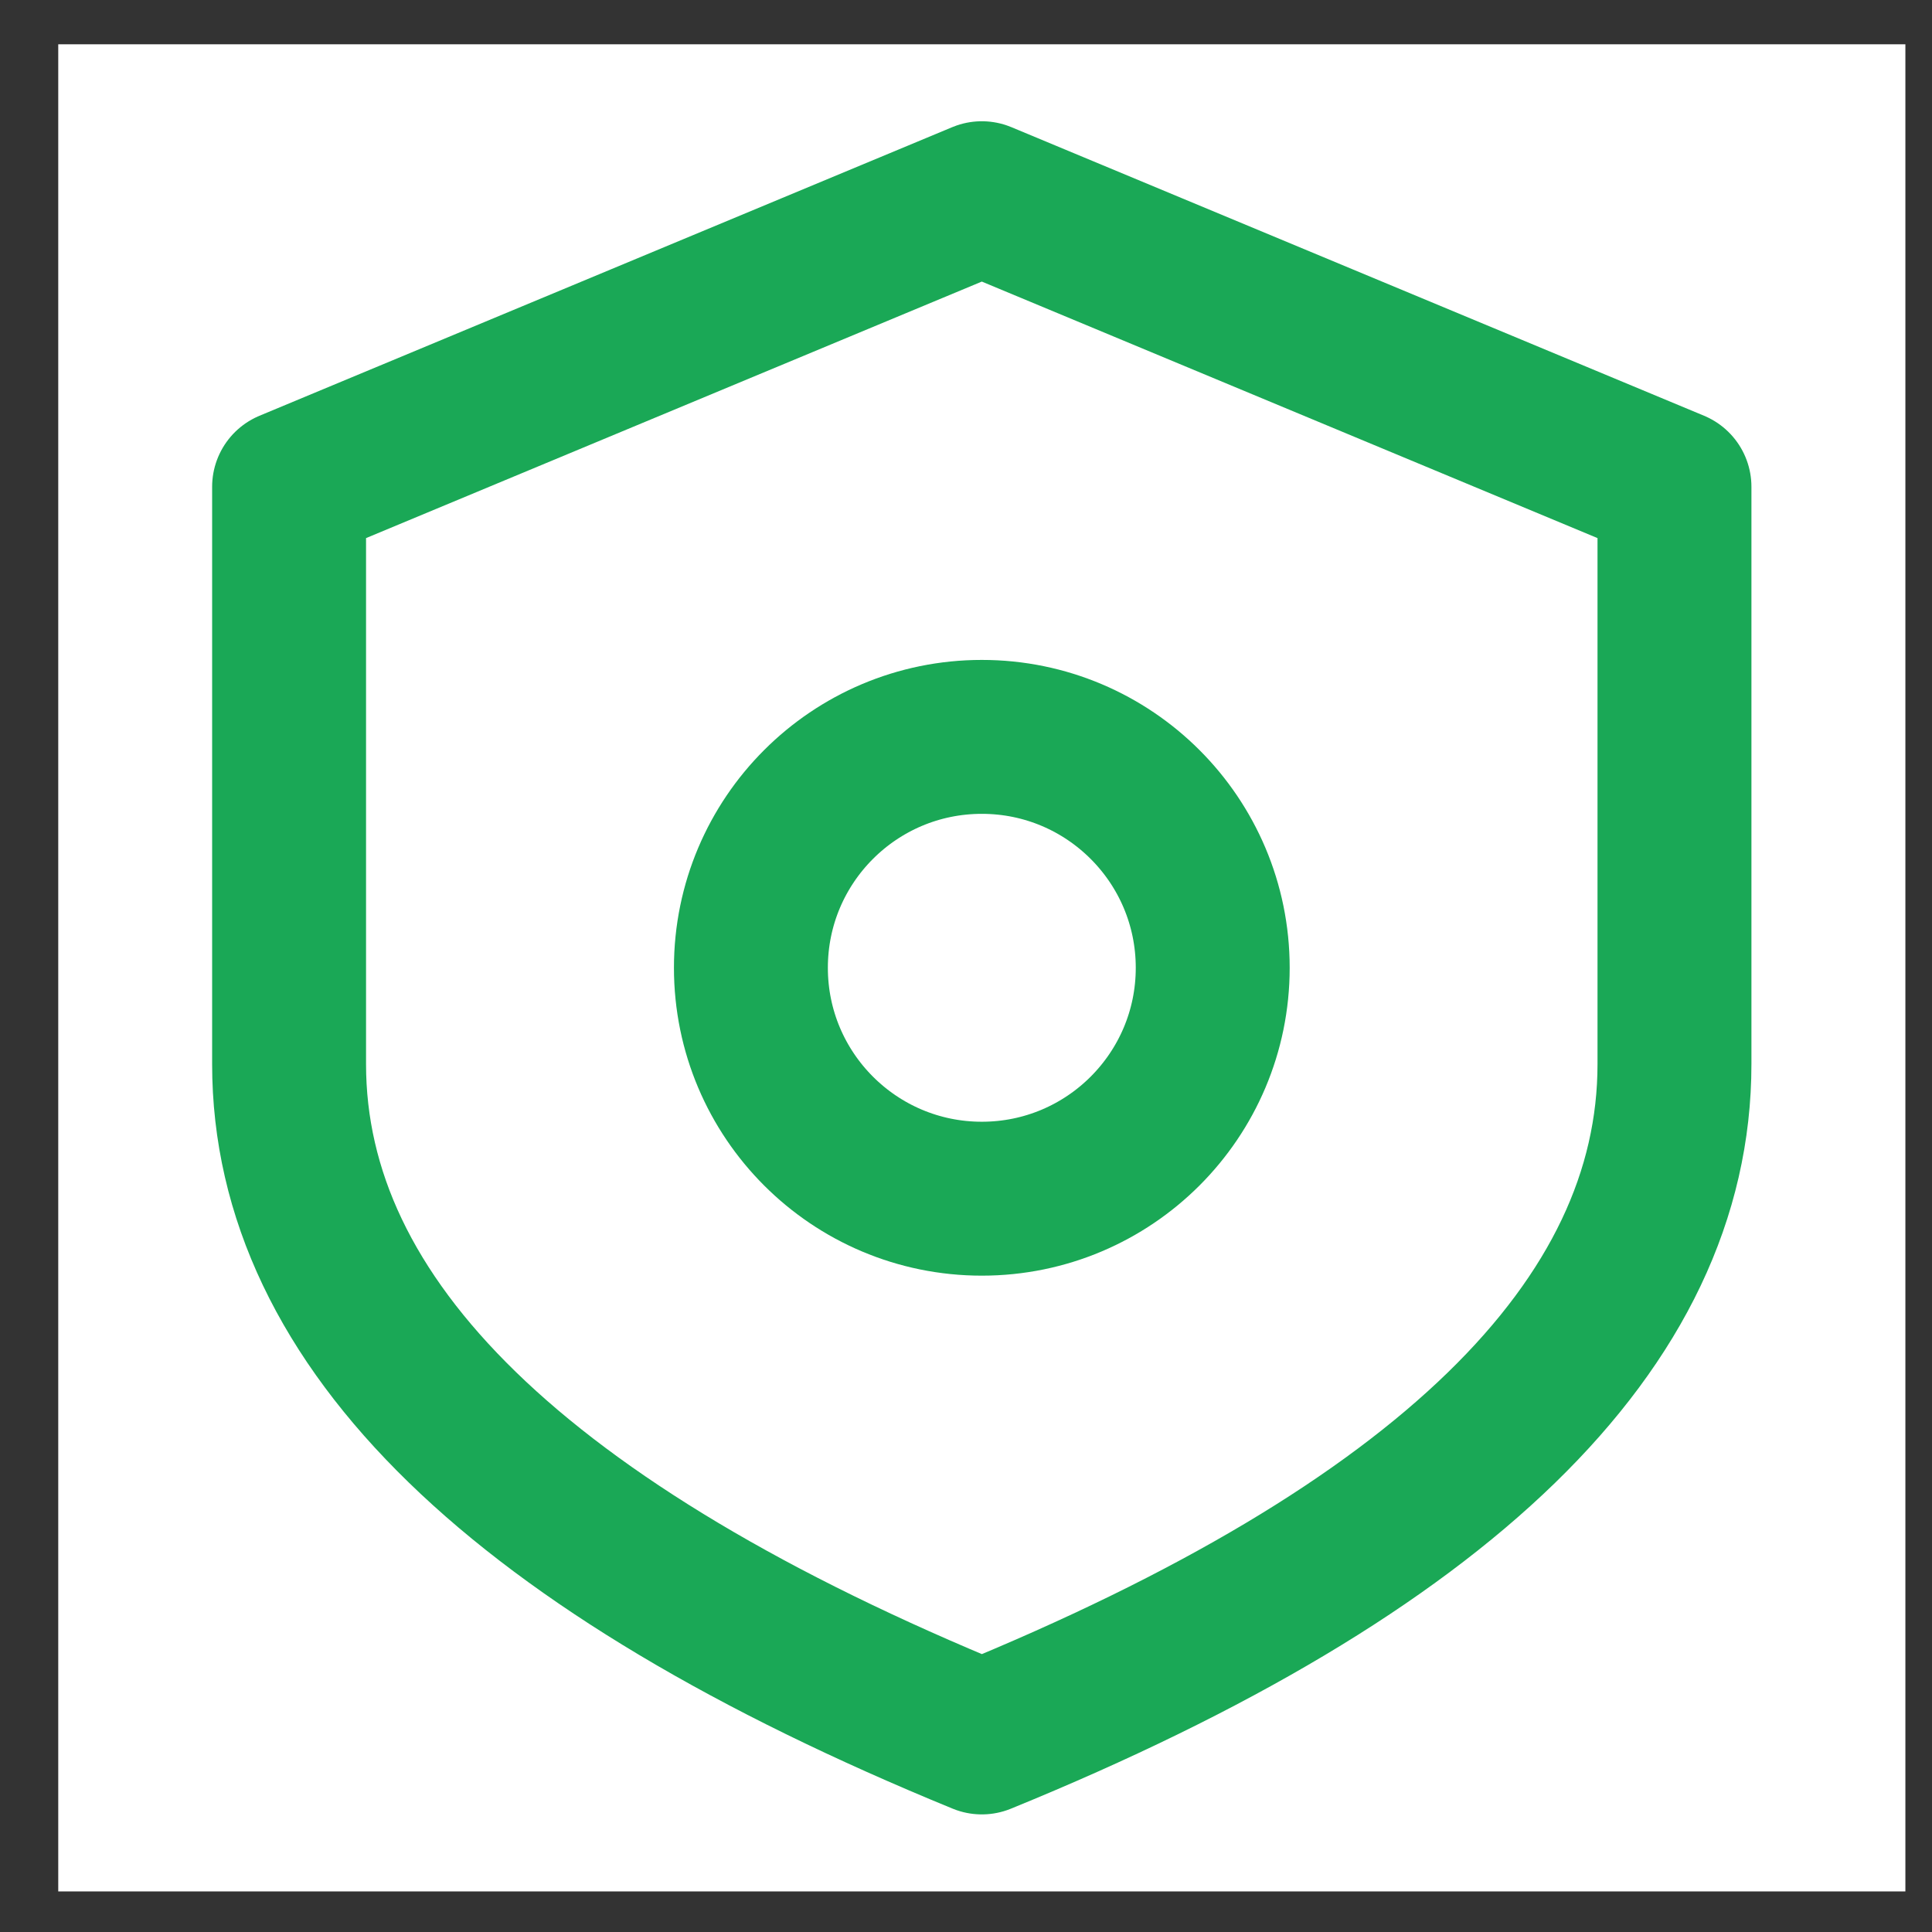
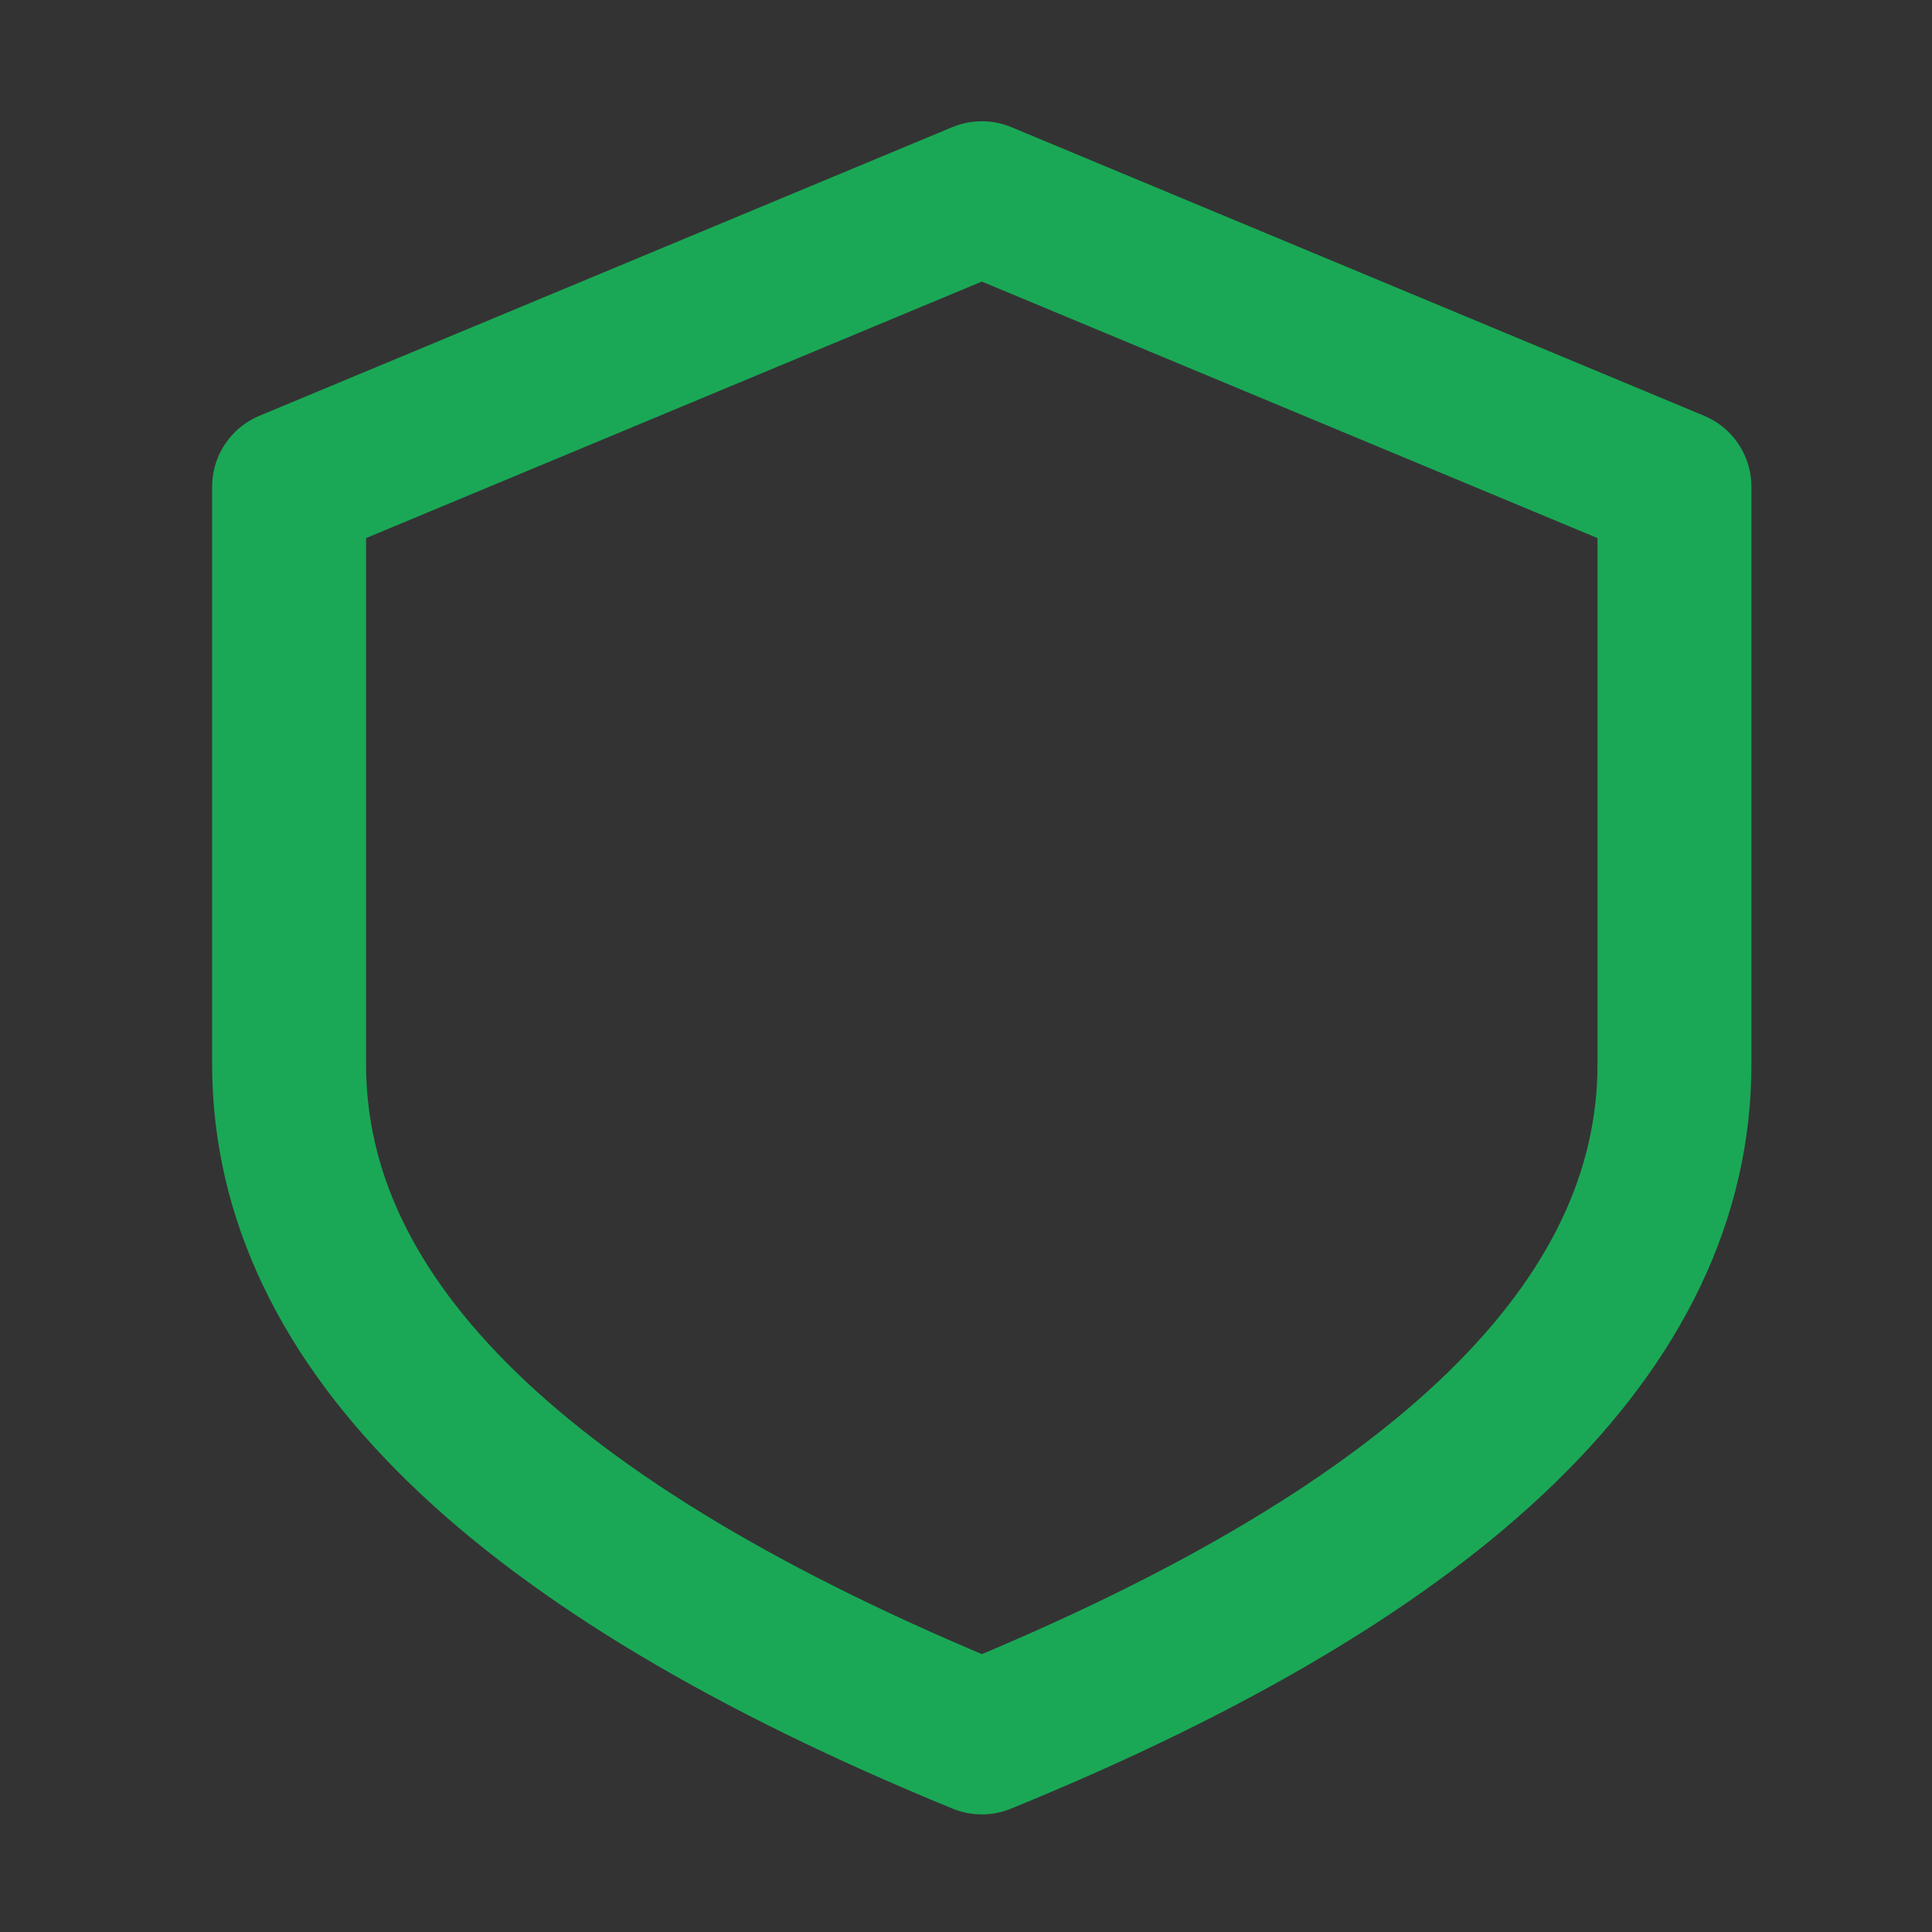
<svg xmlns="http://www.w3.org/2000/svg" width="27" height="27" viewBox="0 0 27 27" fill="none">
  <rect x="0" y="0" width="27" height="27" fill="#333333" stroke="none" />
-   <rect x="0.814" y="0.619" width="25.814" height="25.814" fill="white" />
  <path fill-rule="evenodd" clip-rule="evenodd" d="M4.04 6.803L13.721 2.77L23.401 6.803V14.87V14.87C23.401 18.511 20.174 21.648 13.721 24.281C7.267 21.637 4.04 18.5 4.04 14.87V6.803V6.803Z" stroke="#1AA856" stroke-width="2.151" stroke-linejoin="round" />
-   <circle cx="13.721" cy="13.525" r="3.227" stroke="#1AA856" stroke-width="2.151" />
</svg>